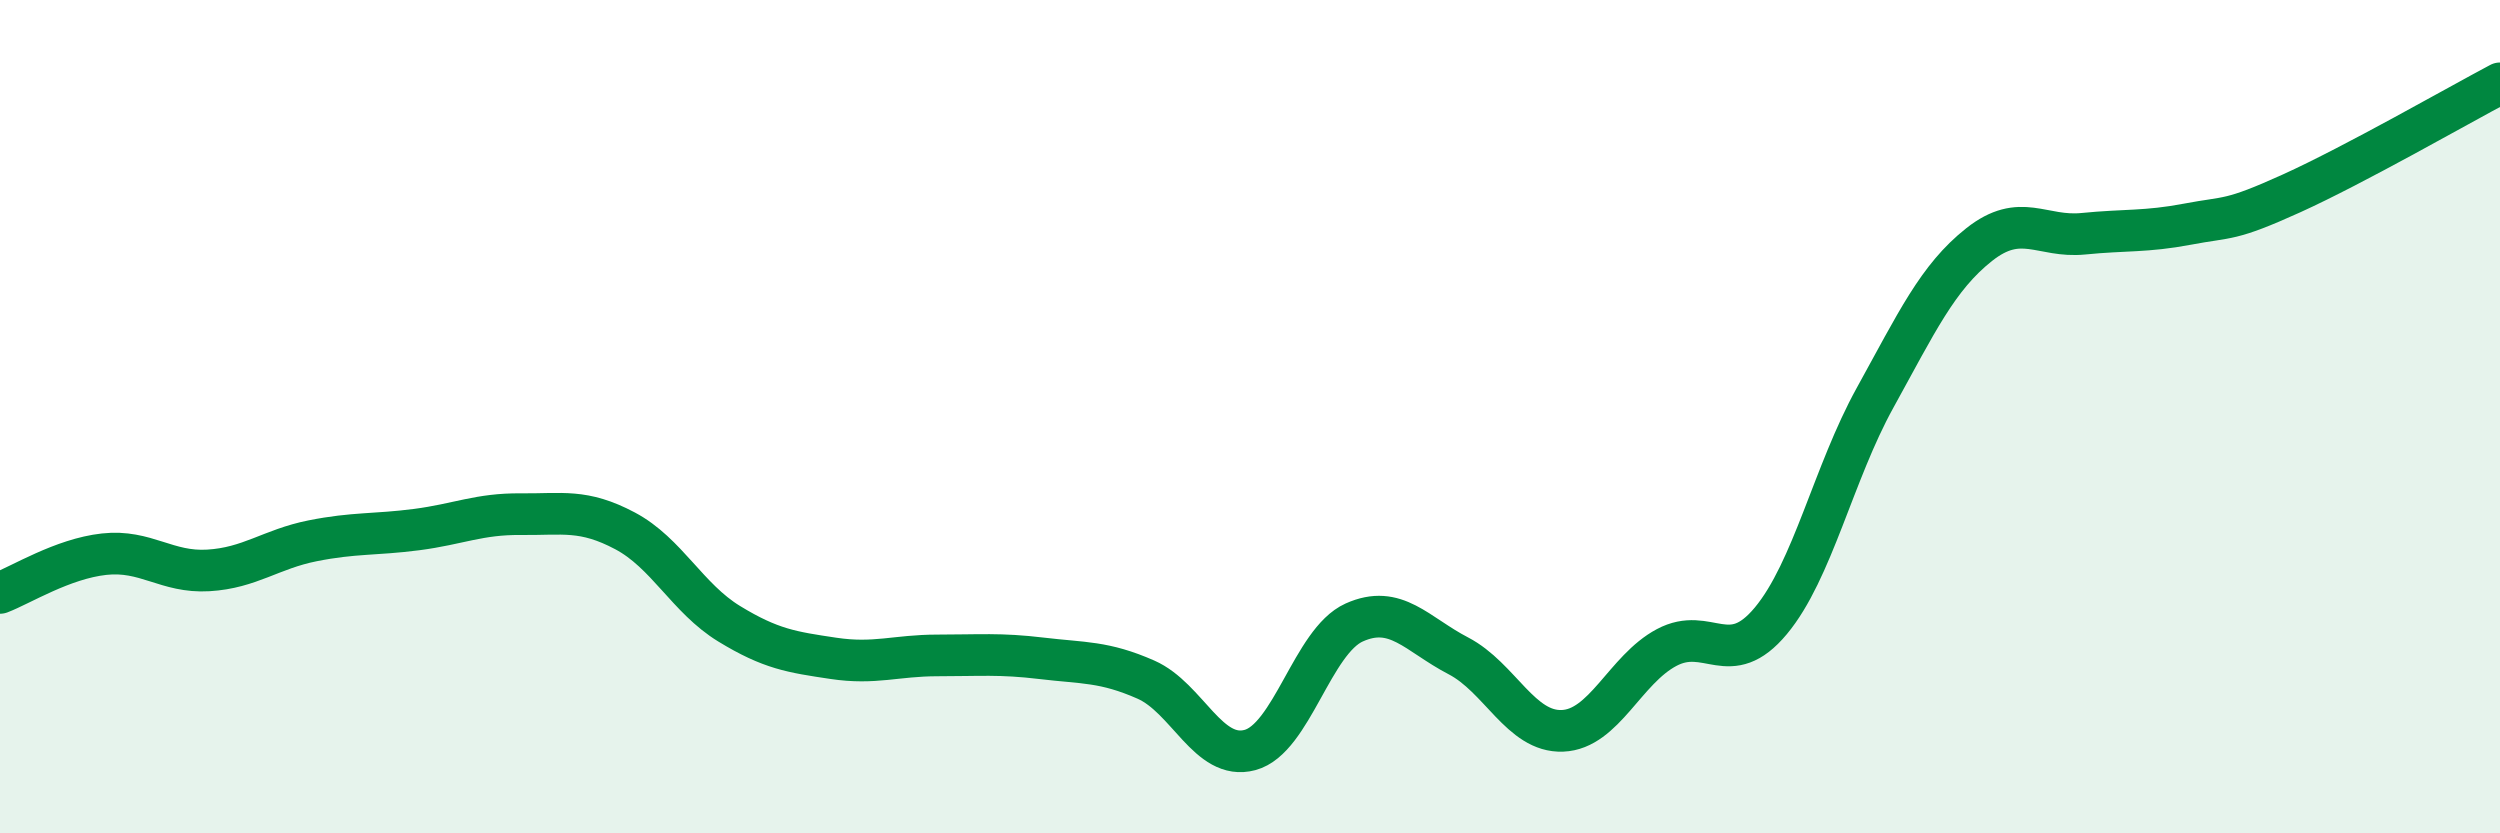
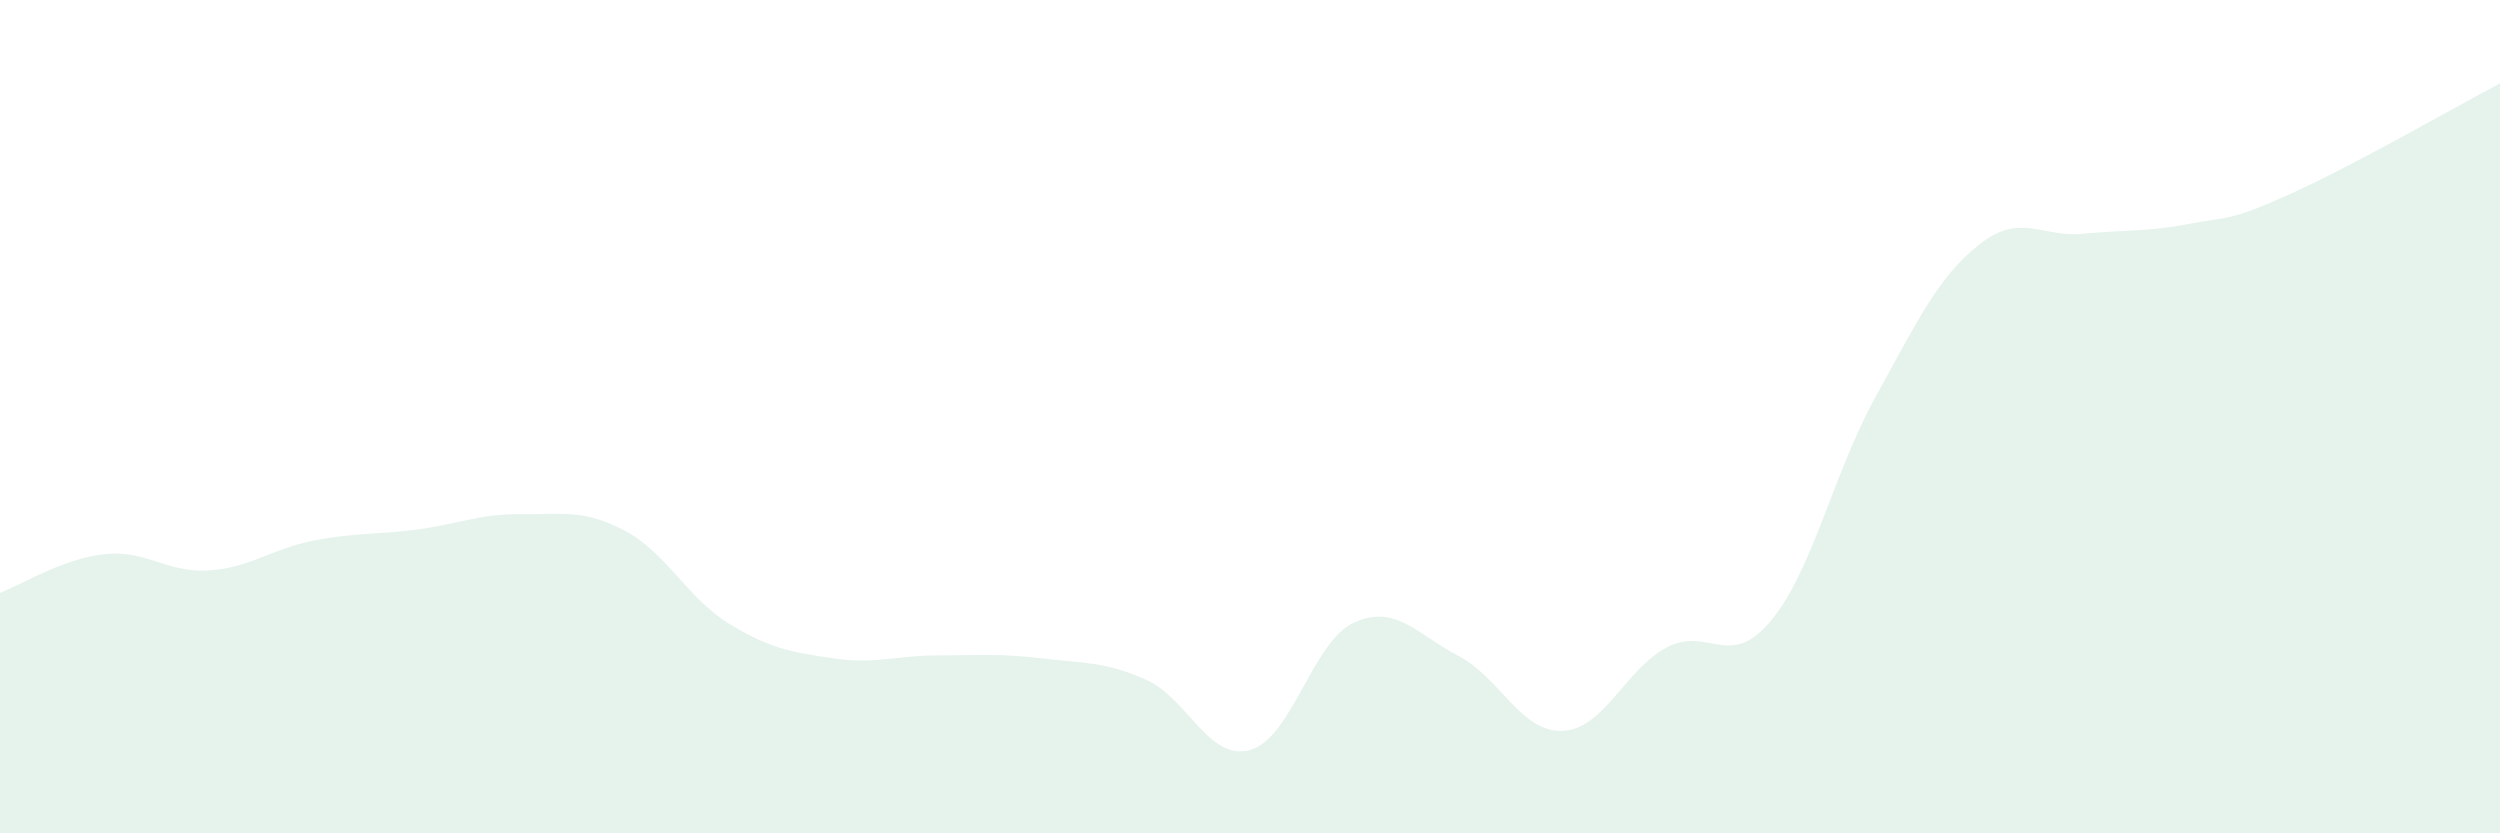
<svg xmlns="http://www.w3.org/2000/svg" width="60" height="20" viewBox="0 0 60 20">
  <path d="M 0,14.23 C 0.5,14.04 1.5,13.41 2.5,13.3 C 3.5,13.19 4,13.75 5,13.69 C 6,13.63 6.5,13.18 7.5,12.98 C 8.5,12.78 9,12.84 10,12.71 C 11,12.58 11.5,12.33 12.5,12.34 C 13.5,12.35 14,12.21 15,12.74 C 16,13.27 16.5,14.36 17.5,14.97 C 18.5,15.58 19,15.65 20,15.8 C 21,15.95 21.5,15.73 22.5,15.73 C 23.5,15.73 24,15.68 25,15.8 C 26,15.92 26.5,15.87 27.5,16.31 C 28.5,16.75 29,18.27 30,18 C 31,17.73 31.5,15.39 32.5,14.94 C 33.5,14.49 34,15.22 35,15.74 C 36,16.26 36.5,17.58 37.5,17.54 C 38.5,17.5 39,16.07 40,15.54 C 41,15.01 41.5,16.1 42.5,14.9 C 43.5,13.7 44,11.36 45,9.55 C 46,7.74 46.5,6.66 47.5,5.87 C 48.5,5.08 49,5.71 50,5.61 C 51,5.51 51.5,5.57 52.5,5.38 C 53.5,5.19 53.5,5.32 55,4.64 C 56.5,3.96 59,2.53 60,2L60 20L0 20Z" fill="#008740" opacity="0.1" stroke-linecap="round" stroke-linejoin="round" />
-   <path d="M 0,14.23 C 0.5,14.04 1.5,13.41 2.5,13.3 C 3.5,13.19 4,13.75 5,13.69 C 6,13.63 6.5,13.18 7.5,12.98 C 8.5,12.78 9,12.84 10,12.71 C 11,12.58 11.5,12.33 12.5,12.34 C 13.5,12.35 14,12.21 15,12.74 C 16,13.27 16.5,14.36 17.5,14.97 C 18.5,15.58 19,15.65 20,15.8 C 21,15.95 21.5,15.73 22.5,15.73 C 23.5,15.73 24,15.68 25,15.8 C 26,15.92 26.5,15.87 27.5,16.31 C 28.5,16.75 29,18.27 30,18 C 31,17.73 31.5,15.39 32.5,14.94 C 33.5,14.49 34,15.22 35,15.74 C 36,16.26 36.5,17.58 37.5,17.54 C 38.5,17.5 39,16.07 40,15.54 C 41,15.01 41.5,16.1 42.5,14.9 C 43.5,13.7 44,11.36 45,9.55 C 46,7.74 46.5,6.66 47.5,5.87 C 48.5,5.08 49,5.71 50,5.61 C 51,5.51 51.5,5.57 52.5,5.38 C 53.5,5.19 53.5,5.32 55,4.64 C 56.5,3.96 59,2.53 60,2" stroke="#008740" stroke-width="1" fill="none" stroke-linecap="round" stroke-linejoin="round" />
</svg>